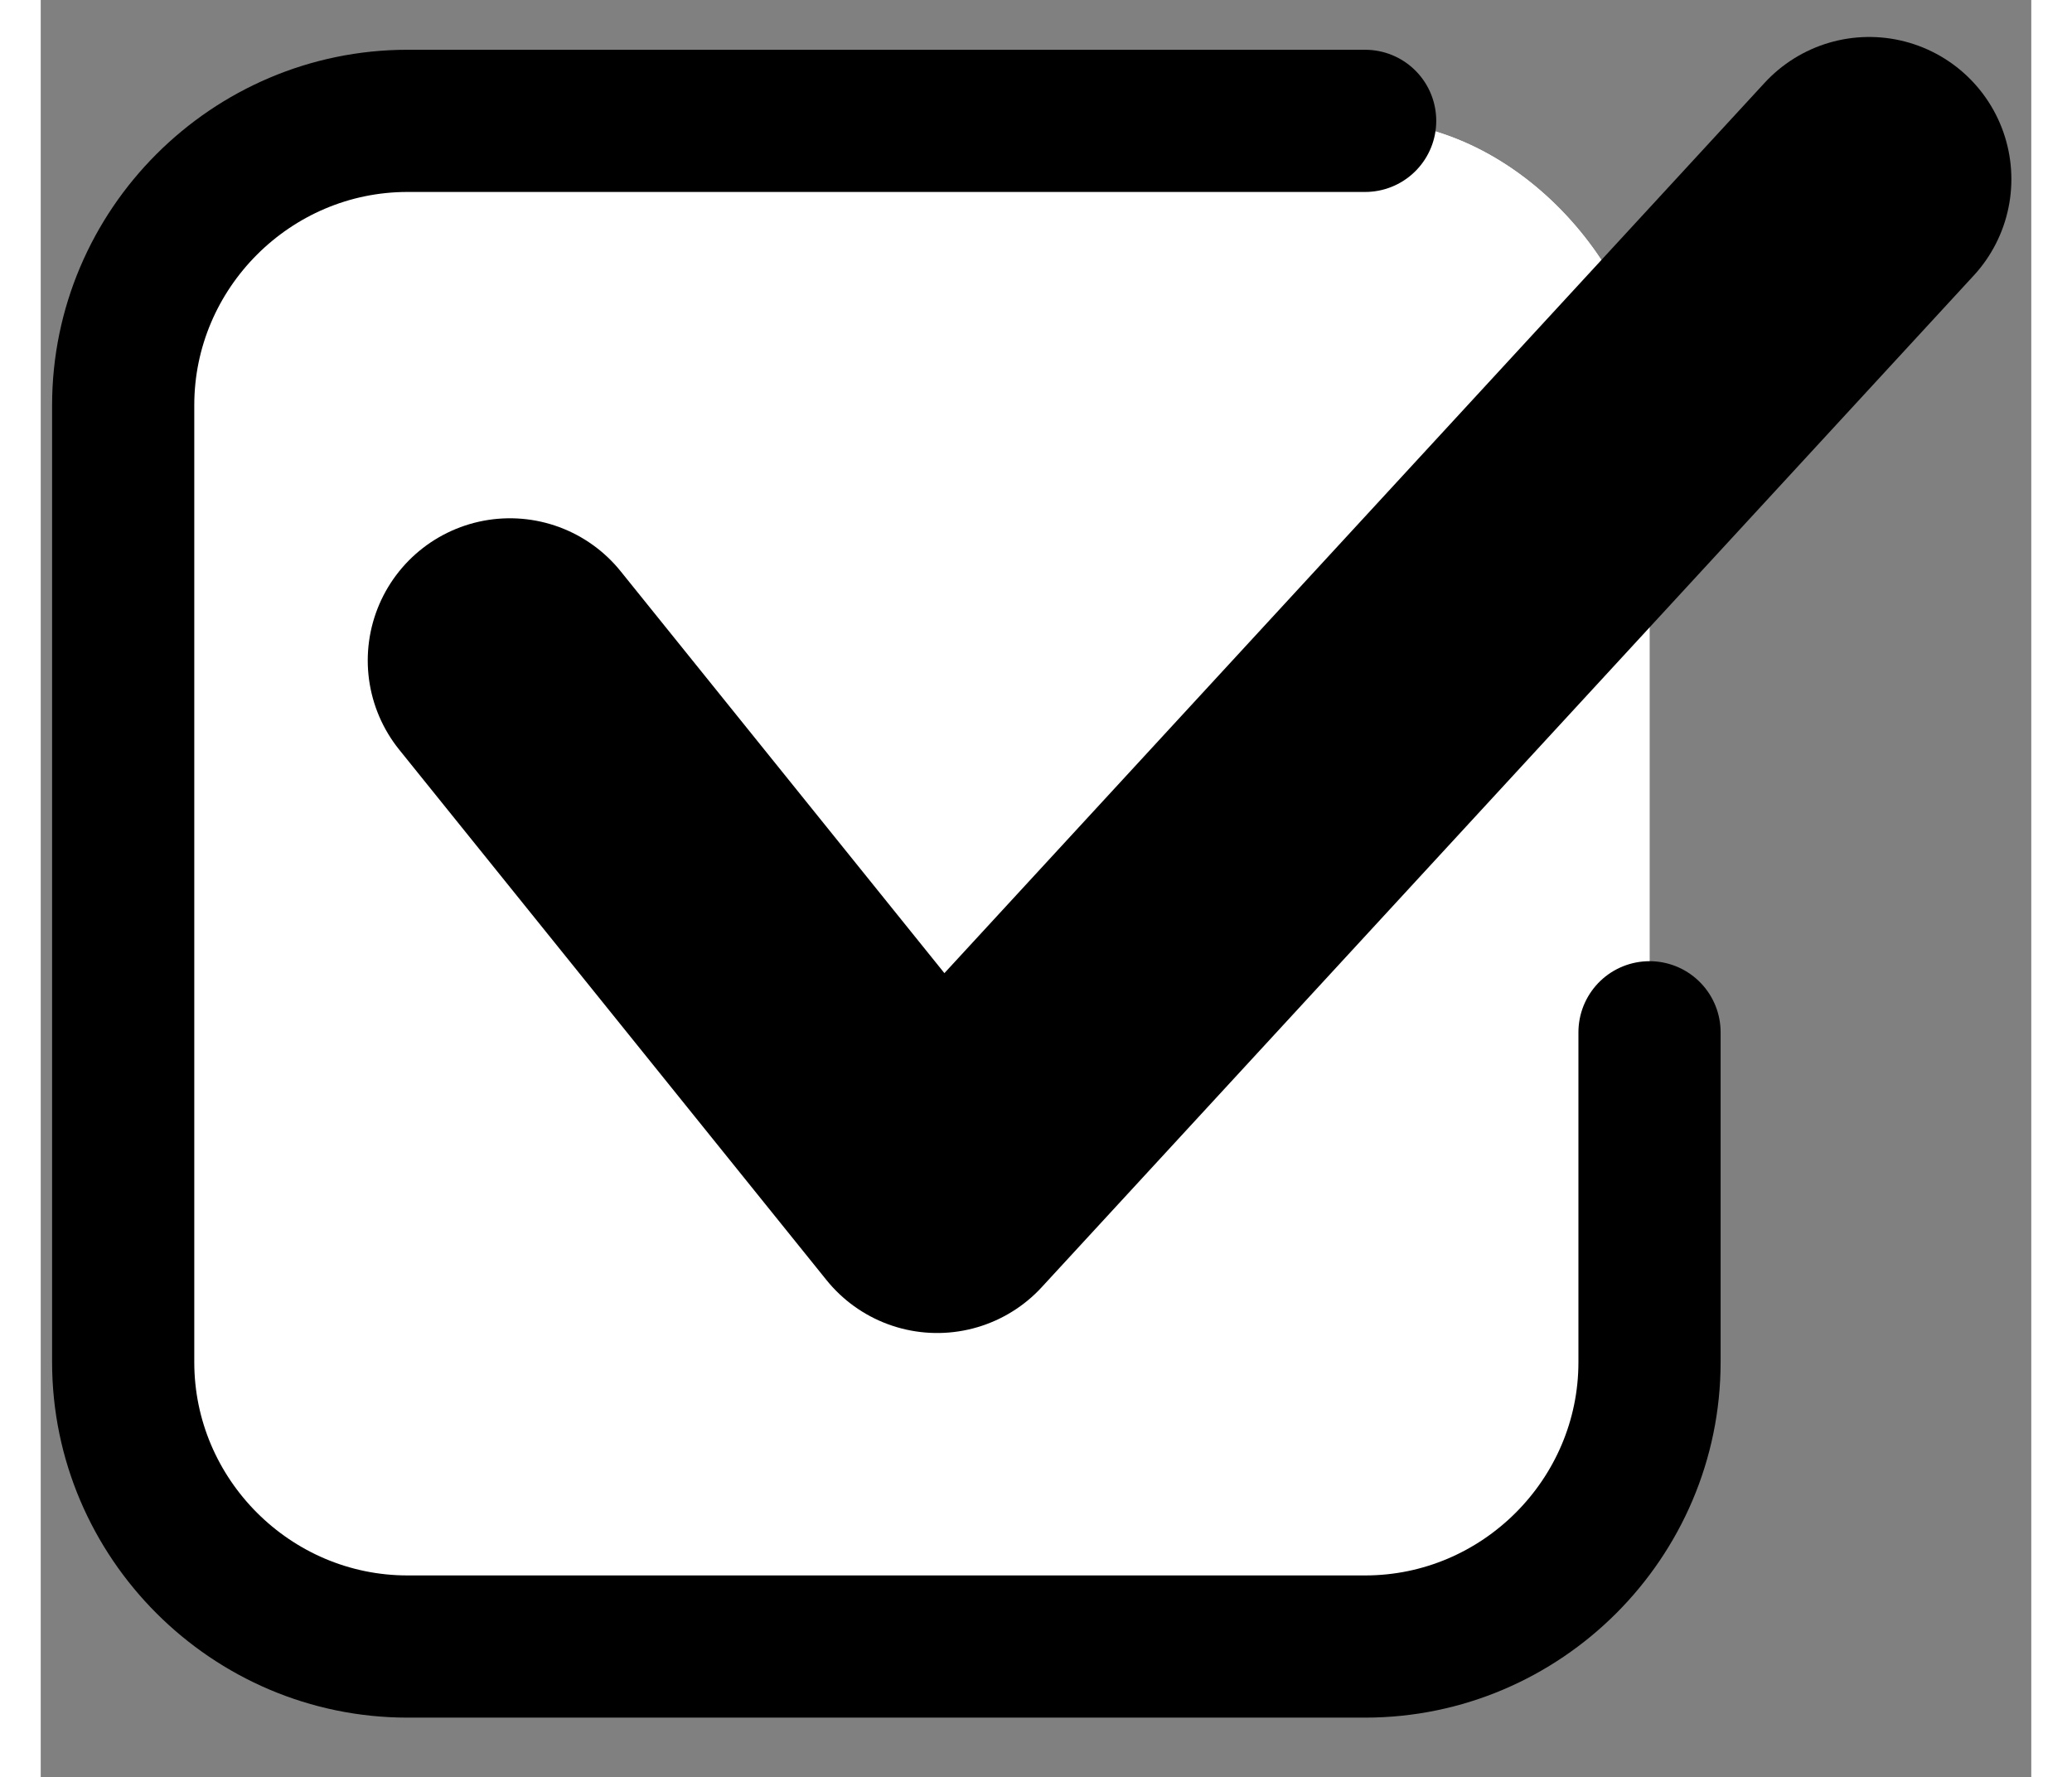
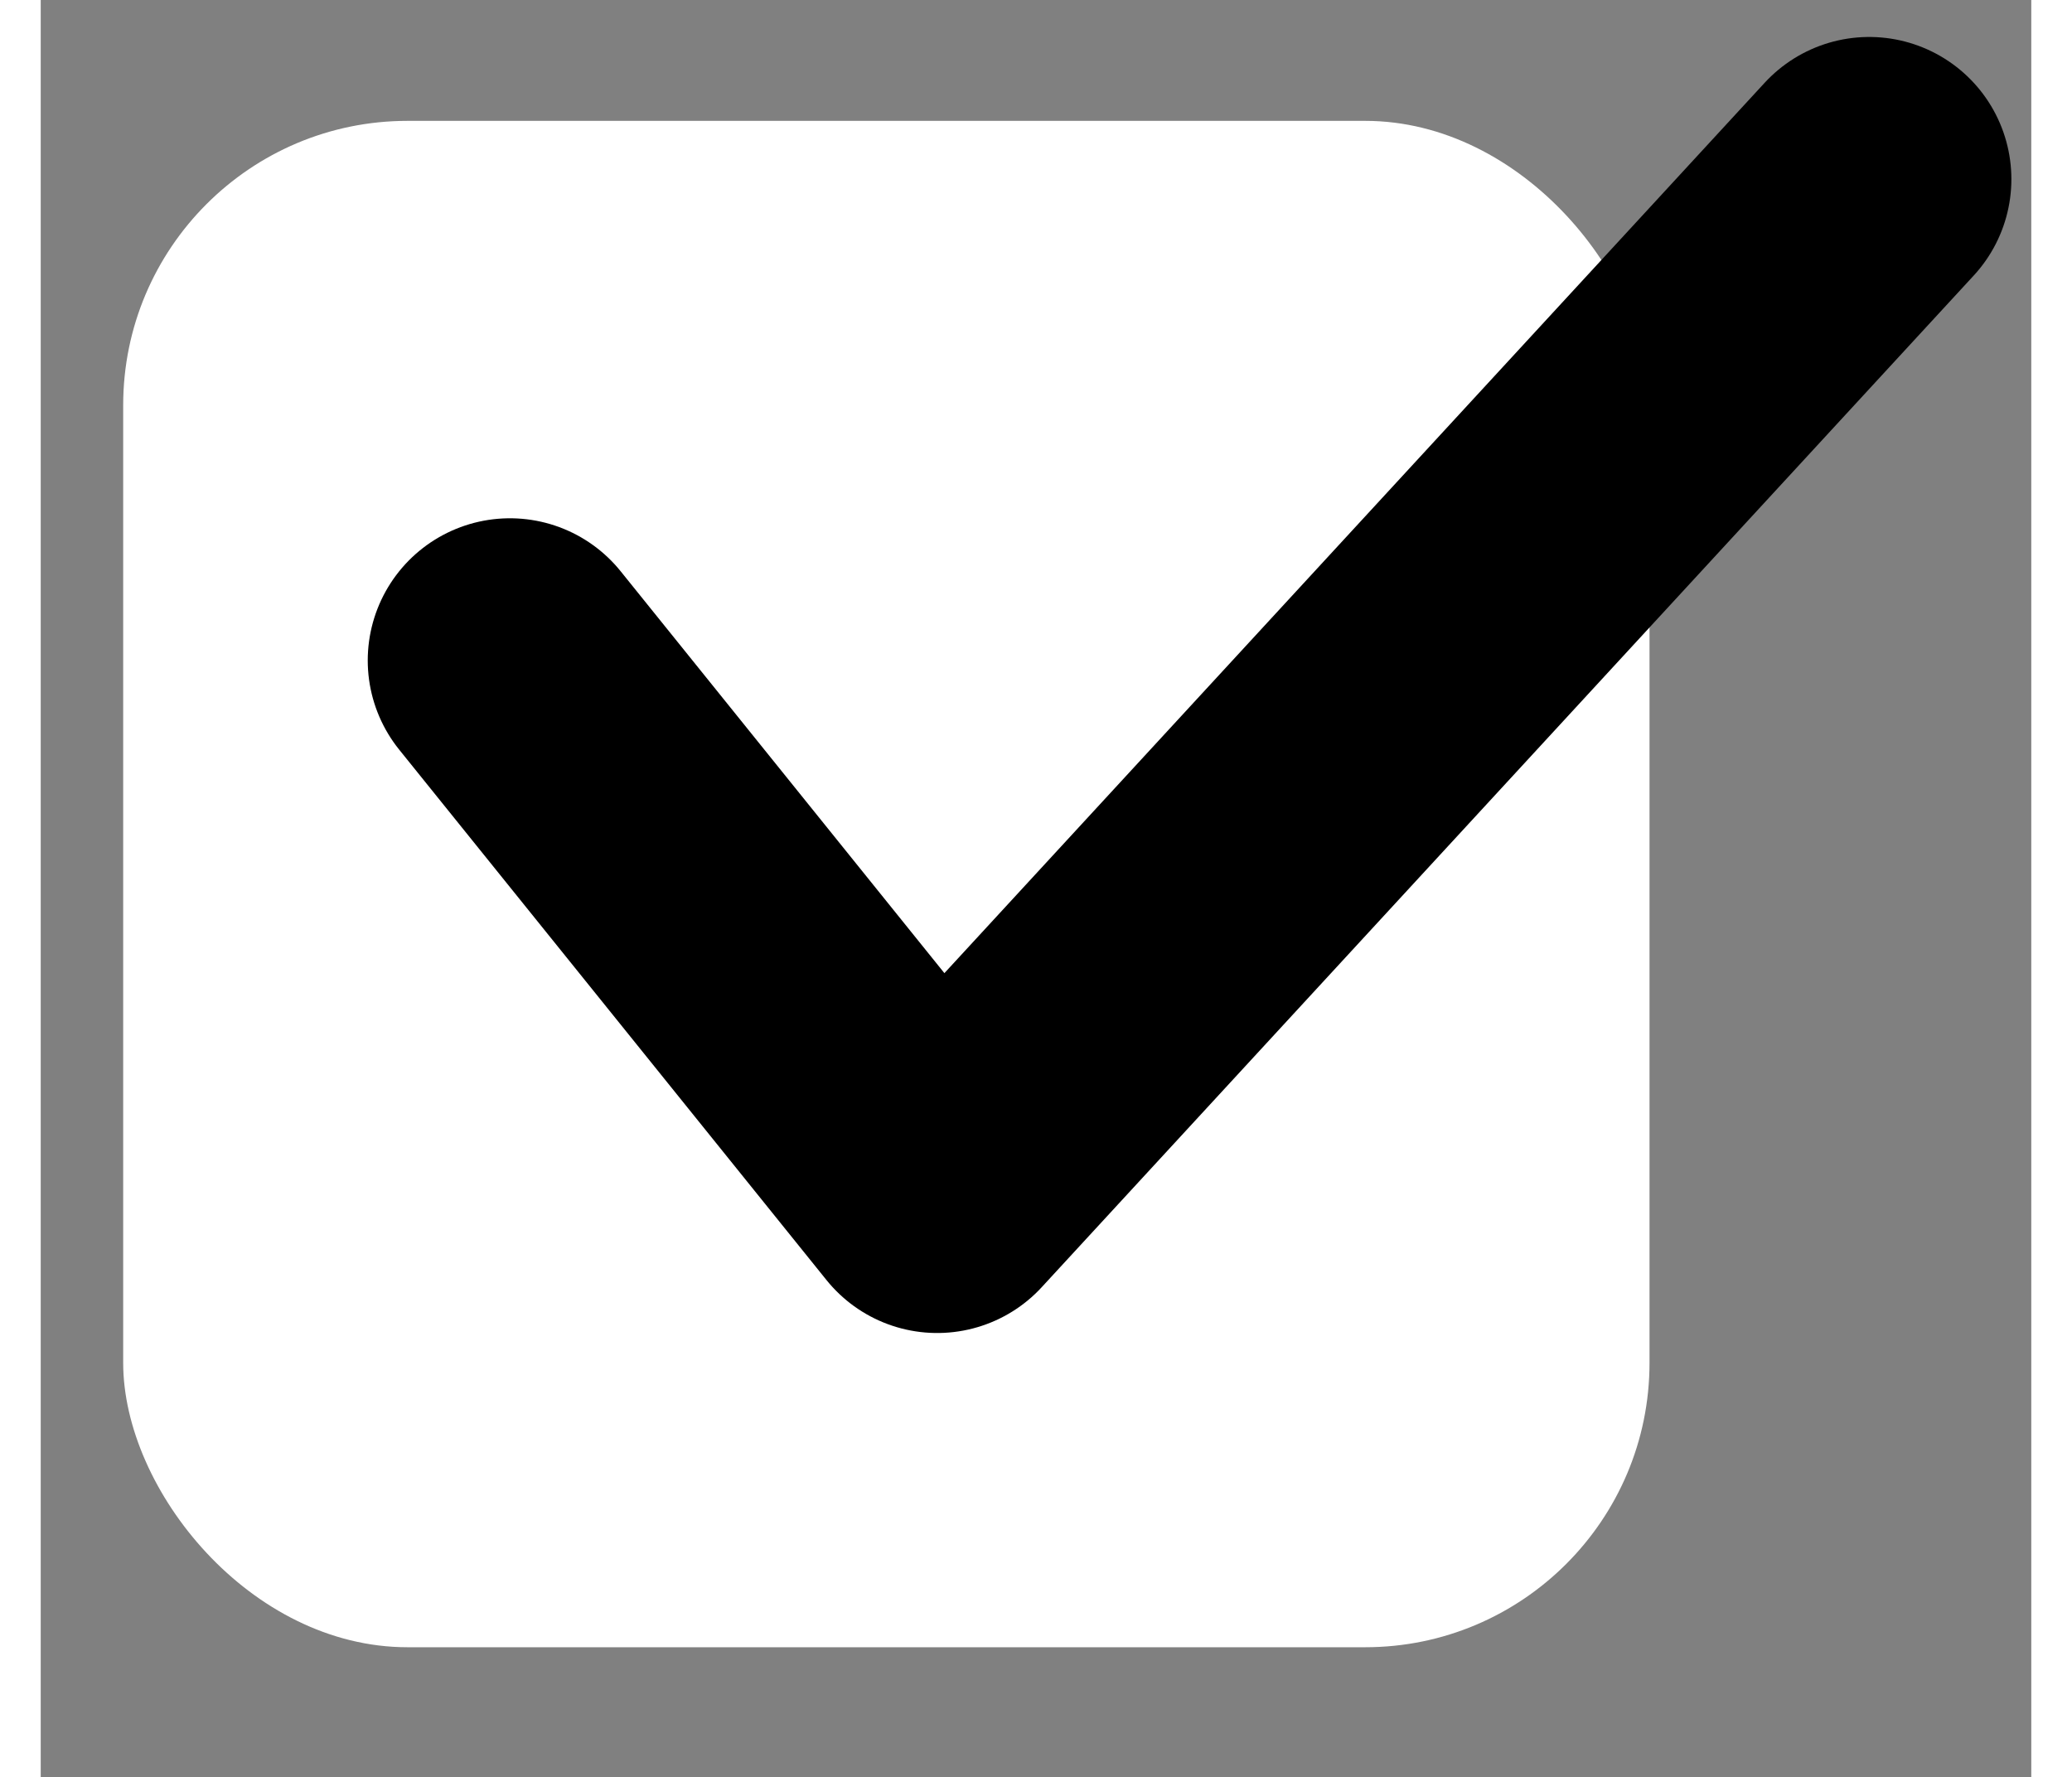
<svg xmlns="http://www.w3.org/2000/svg" id="_文字" width="27.56" height="23.64" viewBox="0 0 28 25">
  <rect x="0" y="0" width="28" height="25" fill="#808080" stroke="none" />
  <defs>
    <style>.cls-1{stroke-width:4px;}.cls-1,.cls-2{fill:none;stroke:#000;stroke-linecap:round;stroke-linejoin:round;}.cls-3{fill:#fff;stroke-width:0px;}.cls-2{stroke-width:2px;}</style>
  </defs>
  <rect class="cls-3" x="1.16" y="1.7" width="21.47" height="21.47" rx="4" ry="4" />
-   <rect class="cls-3" x="1.16" y="1.7" width="21.47" height="21.47" rx="4" ry="4" />
-   <path class="cls-2" d="m22.63,14.52v4.64c0,2.2-1.8,4-4,4H5.16c-2.2,0-4-1.8-4-4V5.7C1.16,3.5,2.96,1.7,5.16,1.7h13.47" />
  <polyline class="cls-1" points="6.6 9.29 12.61 16.75 25.72 2.52" />
</svg>